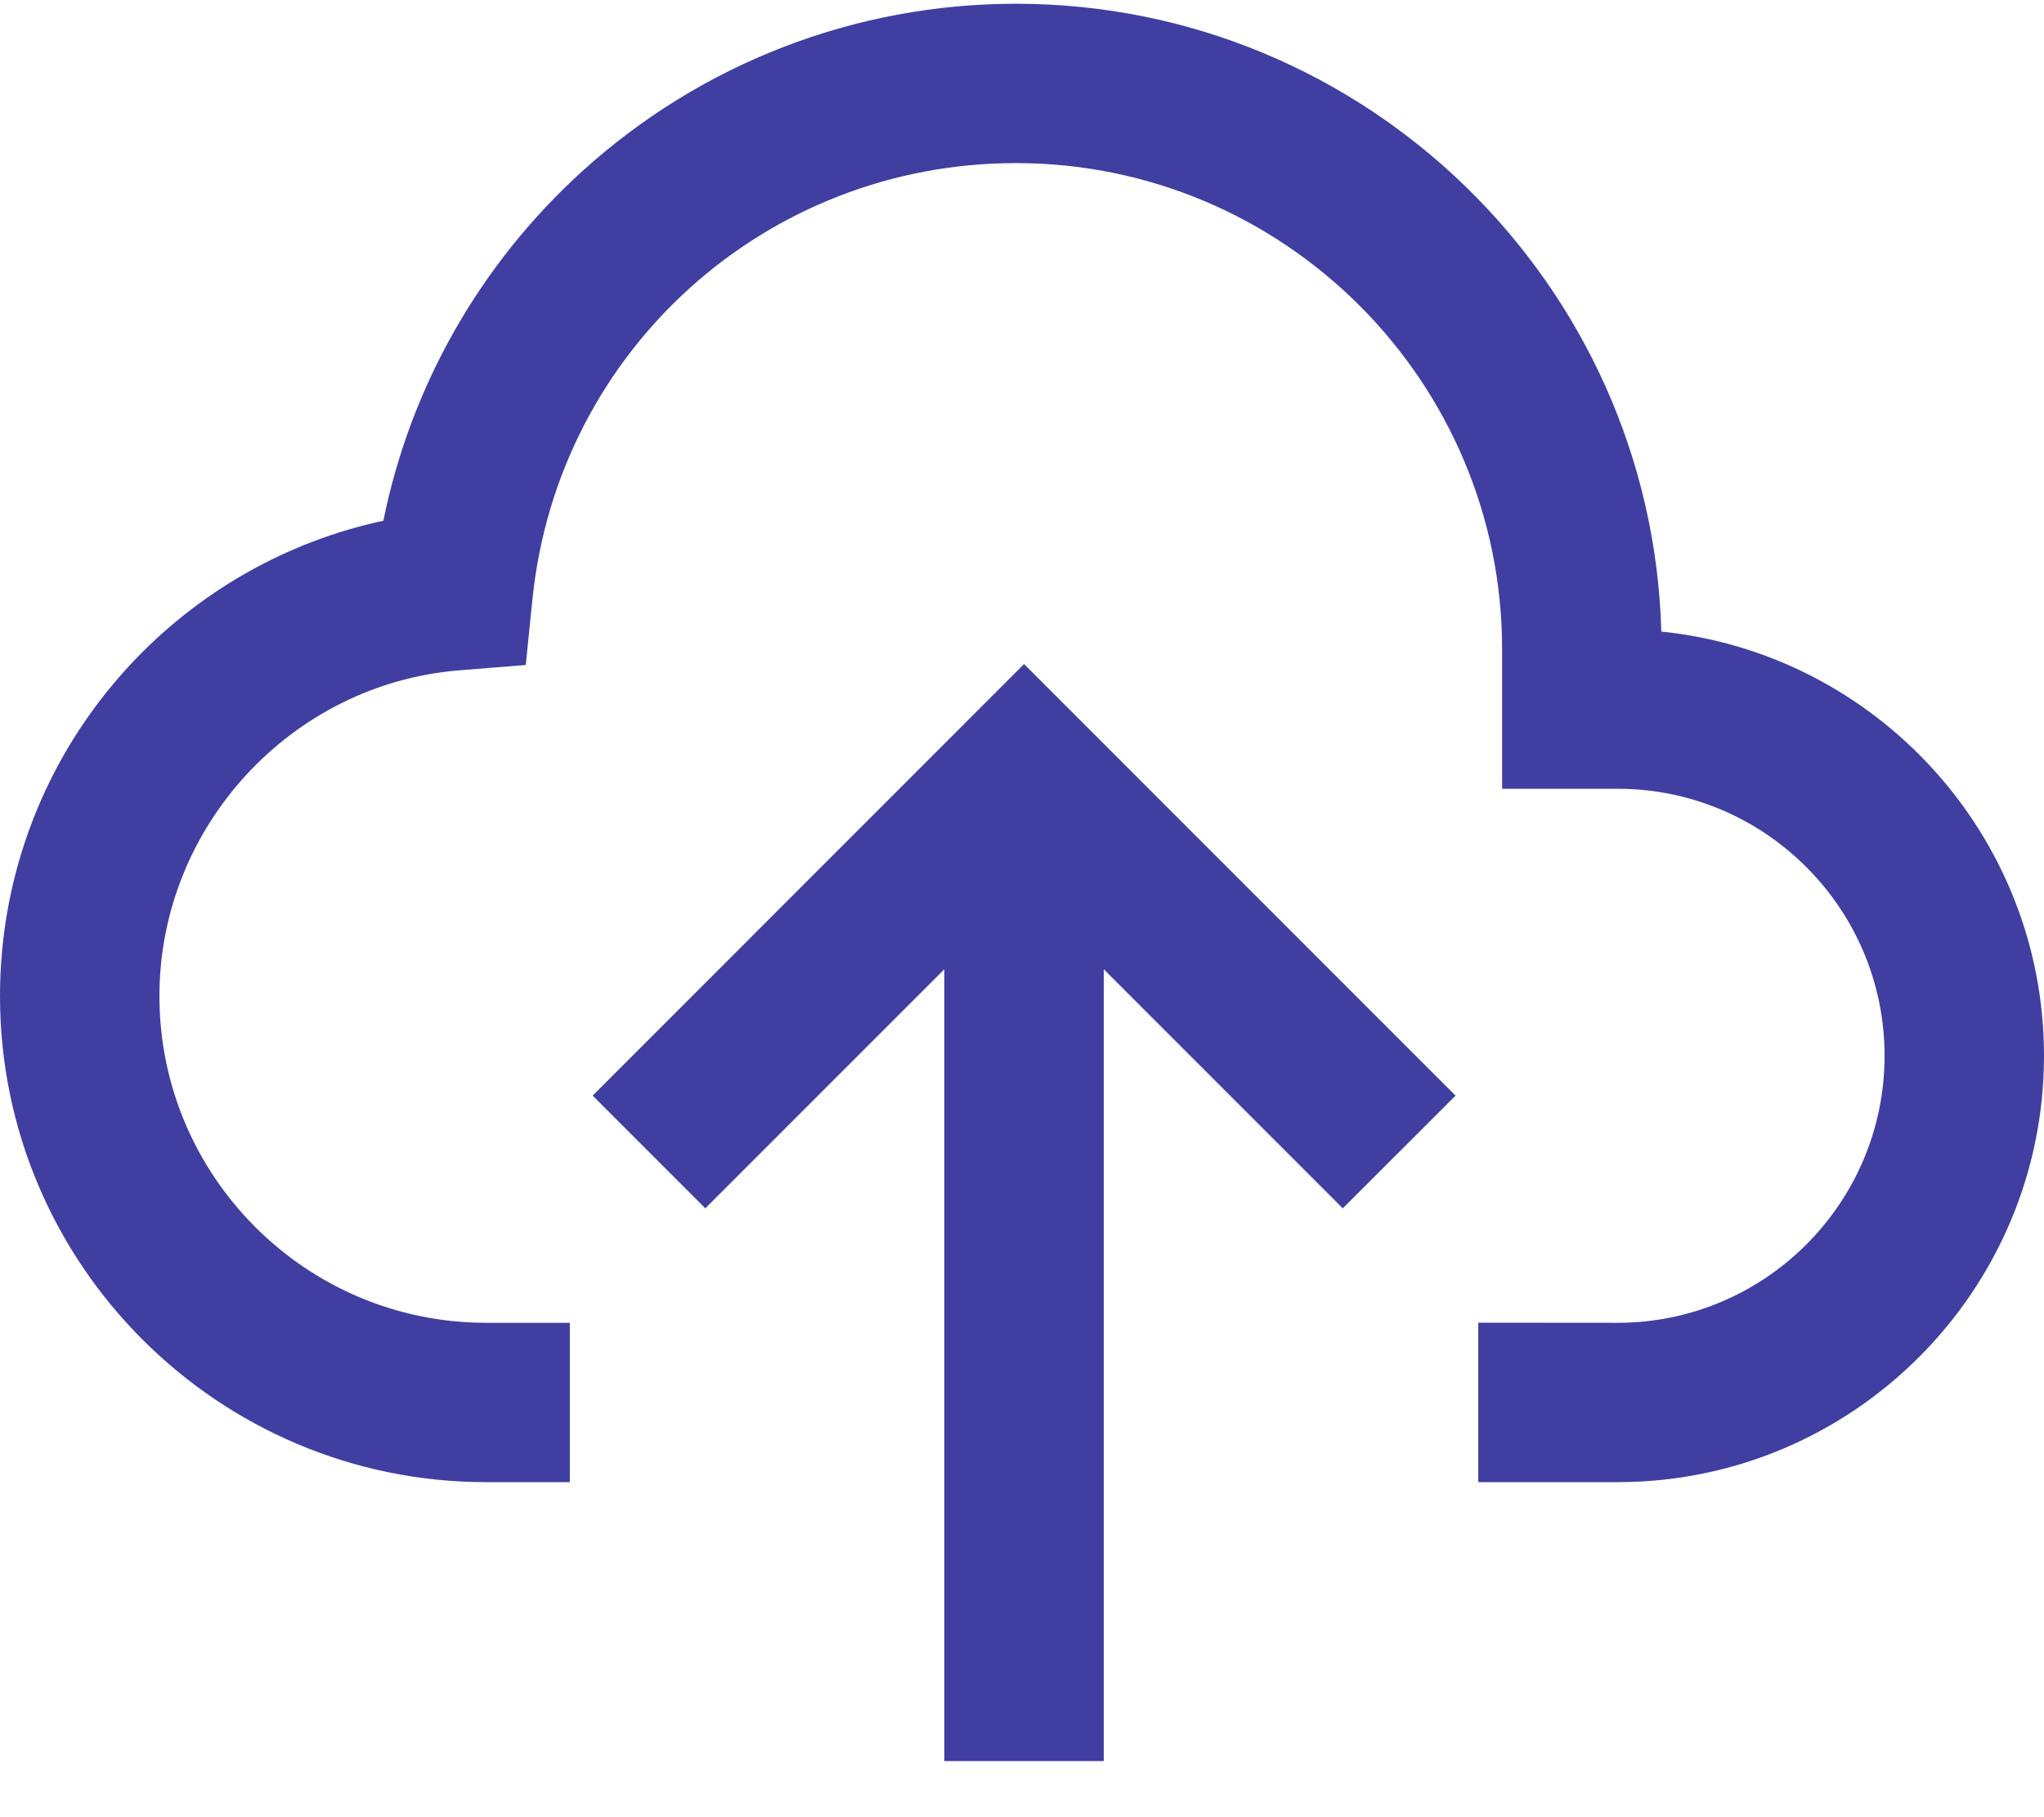
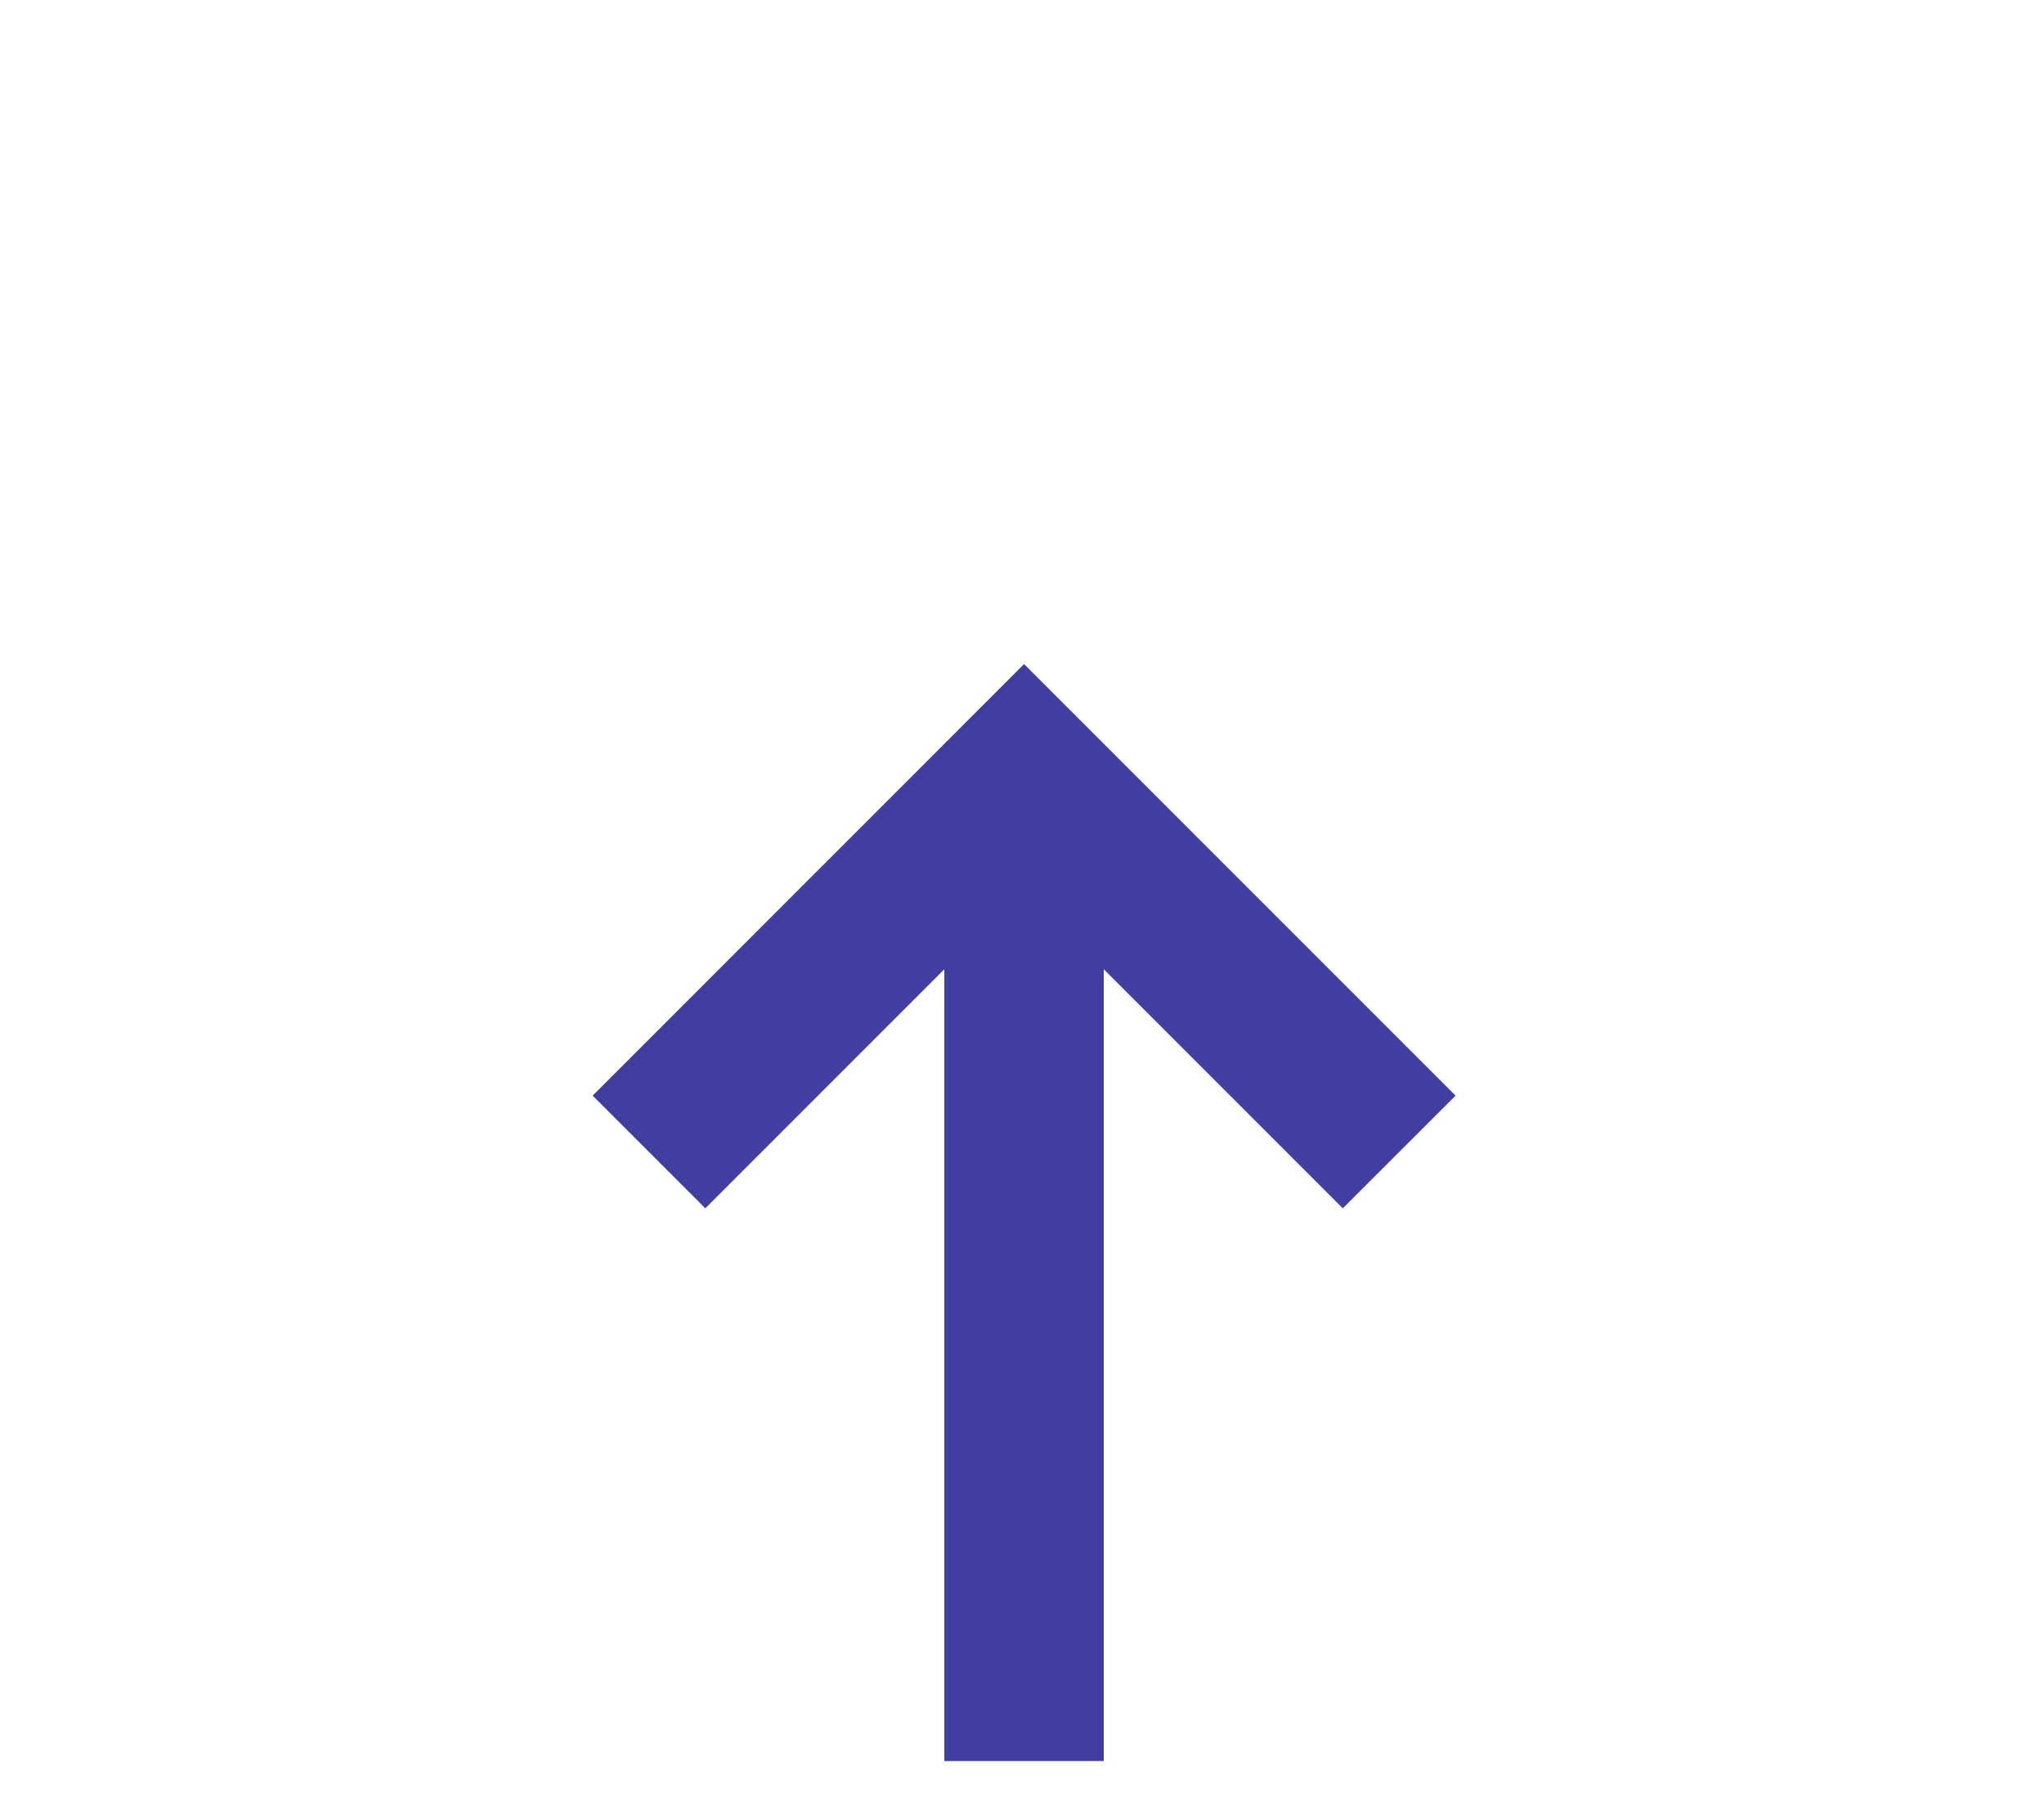
<svg xmlns="http://www.w3.org/2000/svg" width="18" height="16" viewBox="0 0 18 16" fill="none">
  <path d="M9.018 5.847L5.219 9.647L6.211 10.639L8.316 8.534V15.506H9.72V8.534L11.825 10.639L12.818 9.647L9.018 5.847Z" fill="#403FA1" />
-   <path d="M14.63 5.561C14.546 2.499 12.029 0.033 8.947 0.033C7.531 0.033 6.175 0.557 5.127 1.508C4.225 2.327 3.615 3.405 3.376 4.585C2.523 4.768 1.744 5.21 1.141 5.859C0.405 6.653 0 7.687 0 8.77C0 11.13 1.92 13.05 4.281 13.05C4.286 13.05 4.292 13.05 4.296 13.05H5.018V11.647H4.29L4.277 11.647C2.692 11.645 1.404 10.355 1.404 8.77C1.404 7.28 2.565 6.02 4.047 5.902L4.63 5.855L4.689 5.274C4.914 3.086 6.744 1.436 8.947 1.436C11.308 1.436 13.228 3.356 13.228 5.717V6.945H14.246C15.542 6.945 16.596 8 16.596 9.296C16.596 10.592 15.542 11.647 14.246 11.647L13.018 11.646V13.05H14.223C14.23 13.05 14.238 13.05 14.246 13.05C16.316 13.05 18 11.366 18 9.296C18 7.355 16.52 5.754 14.63 5.561Z" fill="#403FA1" />
</svg>